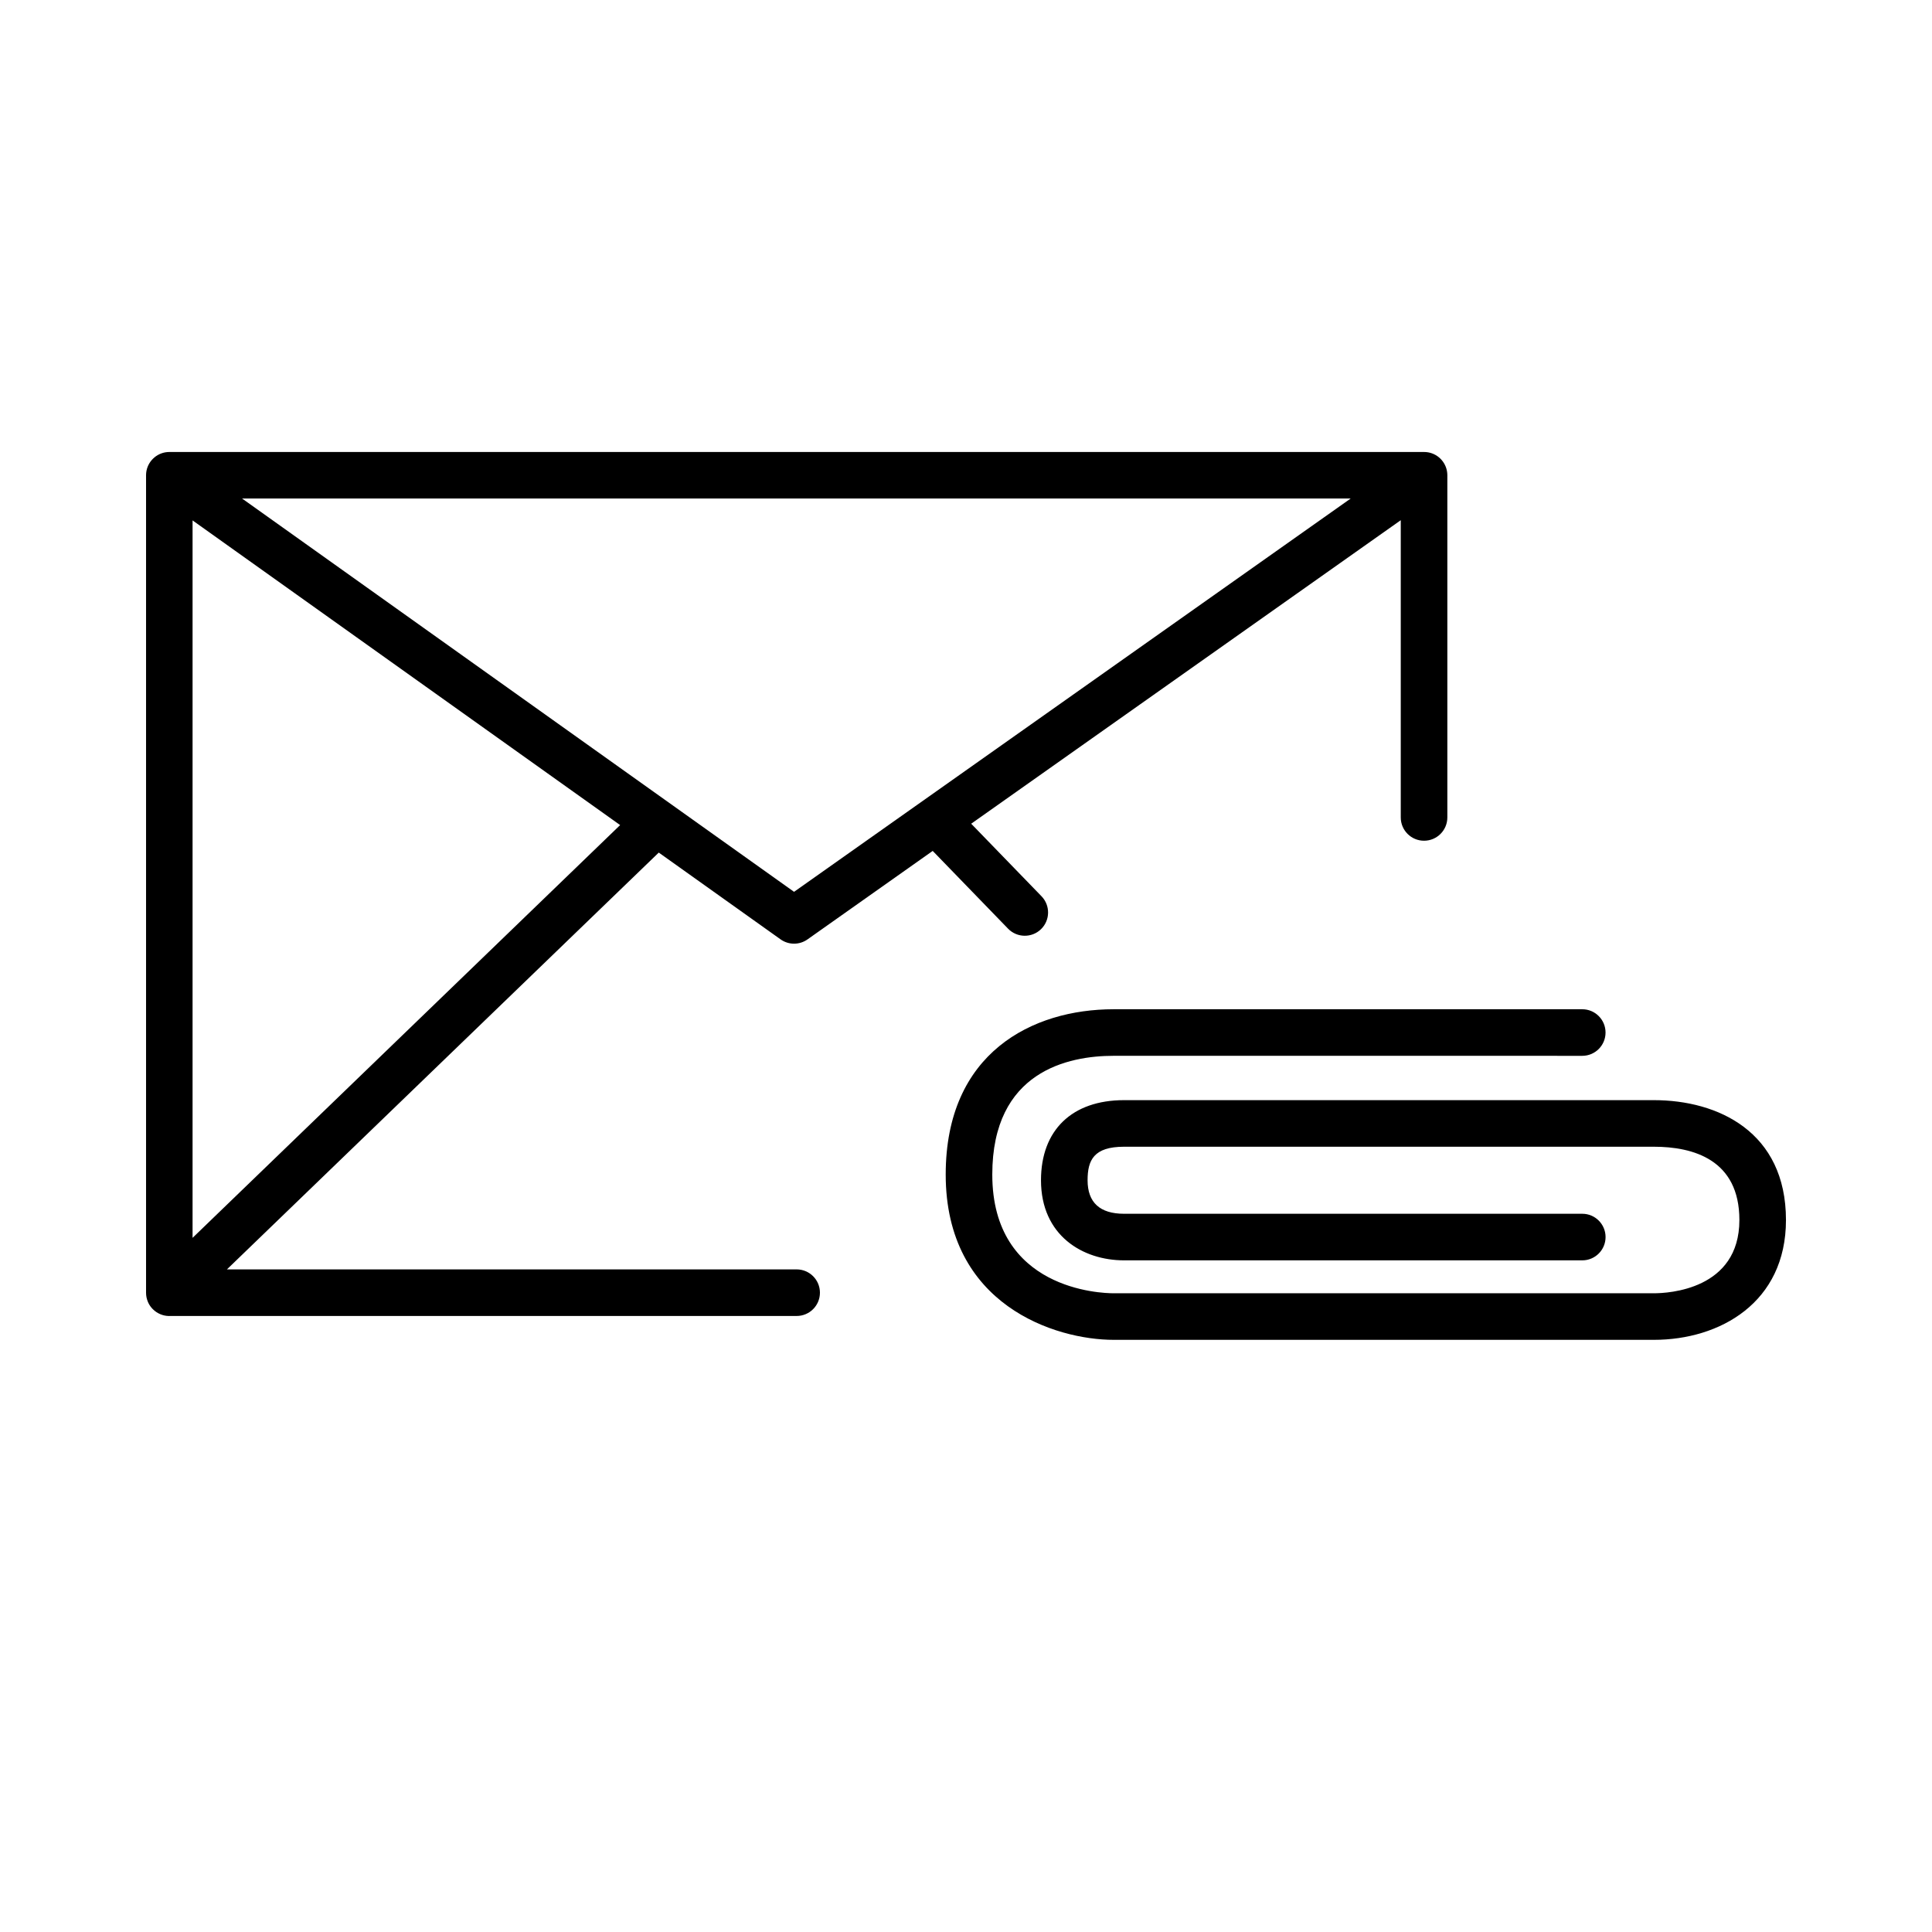
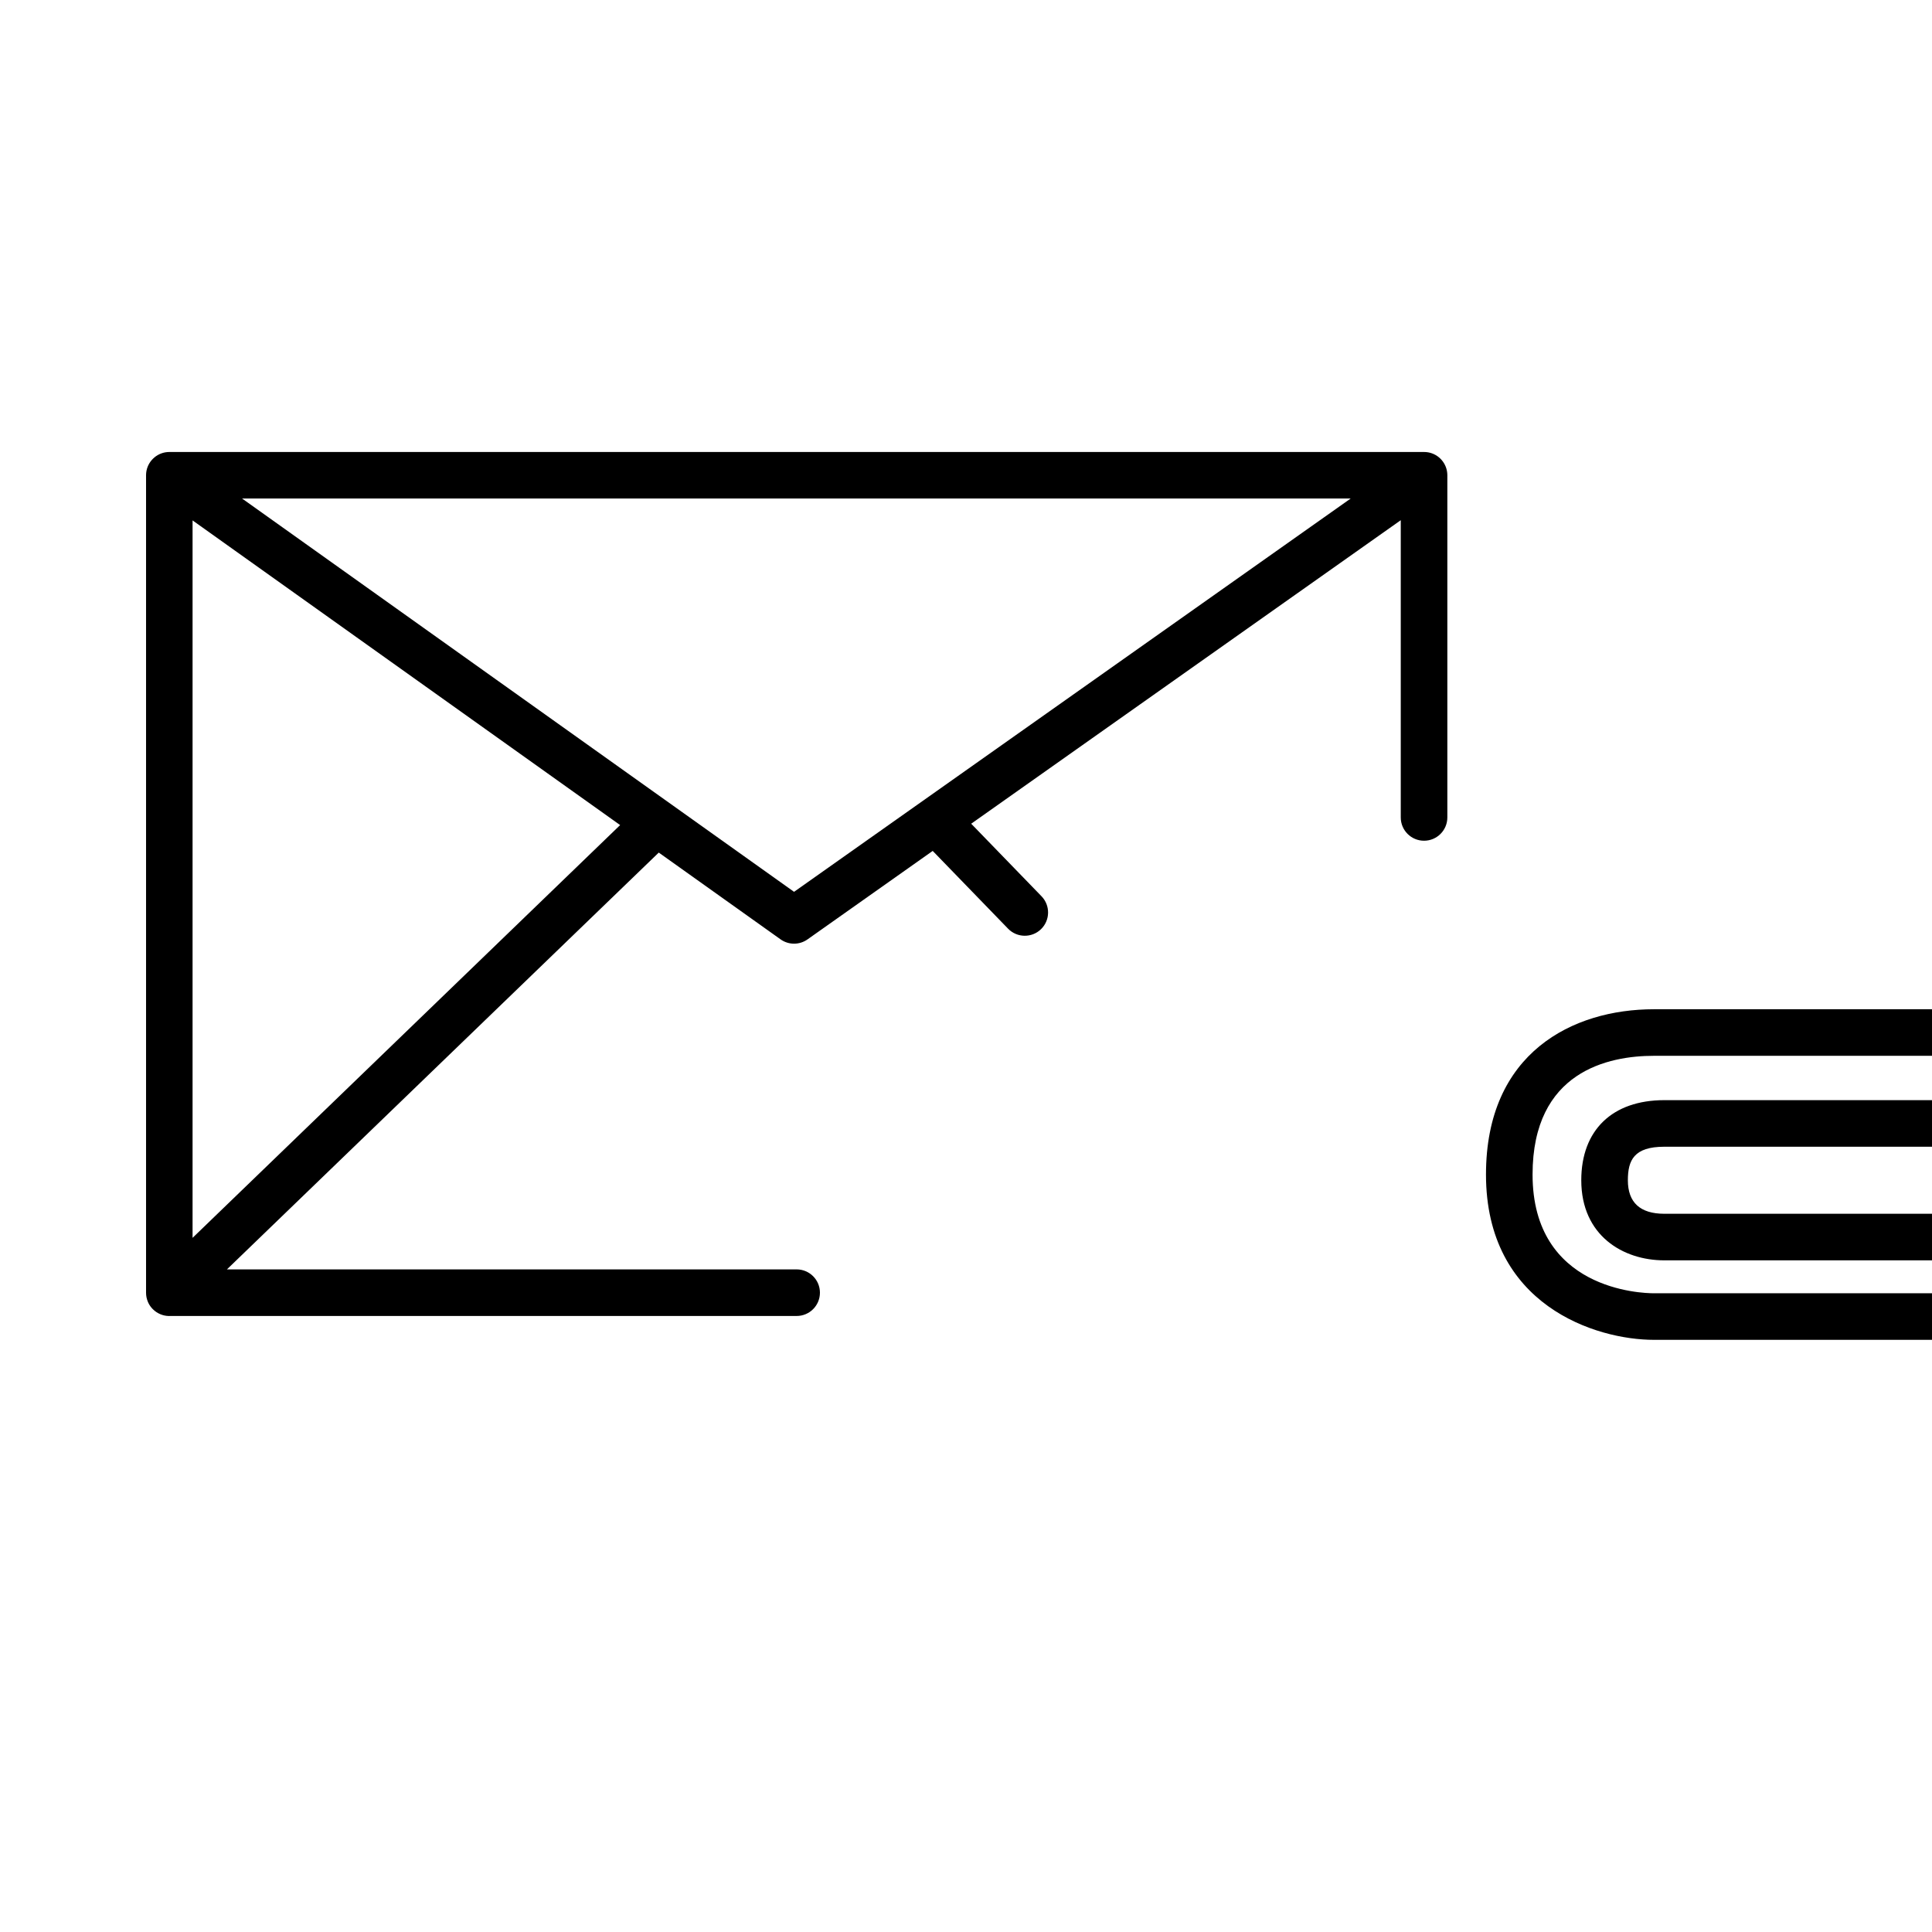
<svg xmlns="http://www.w3.org/2000/svg" fill="#000000" width="800px" height="800px" version="1.1" viewBox="144 144 512 512">
-   <path d="m582.31 499.07h-143.18c-15.395 0-44.508-9.152-44.508-43.805 0-32.301 22.984-43.805 44.492-43.805h124.2c3.41 0 6.172 2.762 6.172 6.172s-2.762 6.172-6.172 6.172l-124.2-0.004c-12.004 0-32.148 4.086-32.148 31.465 0 30.578 28.867 31.465 32.164 31.465h143.17c3.785 0 22.656-0.938 22.656-19.418 0-16.051-12.316-19.418-22.656-19.418h-140.41c-8.027 0-9.668 3.551-9.668 8.883 0 5.894 3.254 8.883 9.668 8.883h121.43c3.41 0 6.172 2.762 6.172 6.172s-2.762 6.172-6.172 6.172h-121.43c-10.957 0-22.016-6.566-22.016-21.227 0-13.289 8.23-21.227 22.016-21.227h140.41c16.918 0 35 8.344 35 31.766 0.008 21.93-17.57 31.754-34.992 31.754zm-393.45-6.316c-0.039 0-0.059-0.004-0.125 0h-0.004c-0.785-0.016-1.531-0.18-2.215-0.465-0.742-0.309-1.441-0.762-2.039-1.371-0.004-0.004-0.016-0.016-0.016-0.016-0.012-0.004-0.012-0.016-0.016-0.02-0.031-0.031-0.066-0.066-0.098-0.102 0-0.012-0.004-0.004-0.016-0.016-0.004-0.004-0.012-0.012-0.016-0.016h-0.004c-0.504-0.551-0.887-1.168-1.152-1.824v-0.012c-0.293-0.719-0.453-1.5-0.453-2.328v-216.64-0.02-0.02-0.02c0.016-1.531 0.594-2.934 1.531-4 0.211-0.238 0.438-0.457 0.684-0.664 1.066-0.898 2.449-1.438 3.953-1.438h332.52c1.496 0 2.867 0.527 3.934 1.414l0.004 0.004c0.258 0.211 0.492 0.449 0.711 0.695 0 0 0.012 0 0.004 0.004 0.926 1.066 1.496 2.457 1.512 3.981v0.02 0.02 0.02 90.688c0 3.41-2.762 6.172-6.172 6.172-3.41 0-6.172-2.762-6.172-6.172v-78.77l-113.84 80.434 18.637 19.227c2.371 2.449 2.309 6.352-0.137 8.727-2.445 2.367-6.352 2.309-8.727-0.137l-19.973-20.609-33.18 23.449c-2.141 1.516-5.004 1.512-7.144-0.016l-32.273-22.992-114.44 110.46h150.98c3.41 0 6.172 2.762 6.172 6.172s-2.762 6.172-6.172 6.172h-166.23-0.02zm6.172-210.84v190.13l113.31-109.39zm13.121-5.801 146.28 104.23 147.51-104.23z" />
+   <path d="m582.31 499.07c-15.395 0-44.508-9.152-44.508-43.805 0-32.301 22.984-43.805 44.492-43.805h124.2c3.41 0 6.172 2.762 6.172 6.172s-2.762 6.172-6.172 6.172l-124.2-0.004c-12.004 0-32.148 4.086-32.148 31.465 0 30.578 28.867 31.465 32.164 31.465h143.17c3.785 0 22.656-0.938 22.656-19.418 0-16.051-12.316-19.418-22.656-19.418h-140.41c-8.027 0-9.668 3.551-9.668 8.883 0 5.894 3.254 8.883 9.668 8.883h121.43c3.41 0 6.172 2.762 6.172 6.172s-2.762 6.172-6.172 6.172h-121.43c-10.957 0-22.016-6.566-22.016-21.227 0-13.289 8.23-21.227 22.016-21.227h140.41c16.918 0 35 8.344 35 31.766 0.008 21.93-17.57 31.754-34.992 31.754zm-393.45-6.316c-0.039 0-0.059-0.004-0.125 0h-0.004c-0.785-0.016-1.531-0.18-2.215-0.465-0.742-0.309-1.441-0.762-2.039-1.371-0.004-0.004-0.016-0.016-0.016-0.016-0.012-0.004-0.012-0.016-0.016-0.02-0.031-0.031-0.066-0.066-0.098-0.102 0-0.012-0.004-0.004-0.016-0.016-0.004-0.004-0.012-0.012-0.016-0.016h-0.004c-0.504-0.551-0.887-1.168-1.152-1.824v-0.012c-0.293-0.719-0.453-1.5-0.453-2.328v-216.64-0.02-0.02-0.02c0.016-1.531 0.594-2.934 1.531-4 0.211-0.238 0.438-0.457 0.684-0.664 1.066-0.898 2.449-1.438 3.953-1.438h332.52c1.496 0 2.867 0.527 3.934 1.414l0.004 0.004c0.258 0.211 0.492 0.449 0.711 0.695 0 0 0.012 0 0.004 0.004 0.926 1.066 1.496 2.457 1.512 3.981v0.02 0.02 0.02 90.688c0 3.41-2.762 6.172-6.172 6.172-3.41 0-6.172-2.762-6.172-6.172v-78.77l-113.84 80.434 18.637 19.227c2.371 2.449 2.309 6.352-0.137 8.727-2.445 2.367-6.352 2.309-8.727-0.137l-19.973-20.609-33.18 23.449c-2.141 1.516-5.004 1.512-7.144-0.016l-32.273-22.992-114.44 110.46h150.98c3.41 0 6.172 2.762 6.172 6.172s-2.762 6.172-6.172 6.172h-166.23-0.02zm6.172-210.84v190.13l113.31-109.39zm13.121-5.801 146.28 104.23 147.51-104.23z" />
</svg>